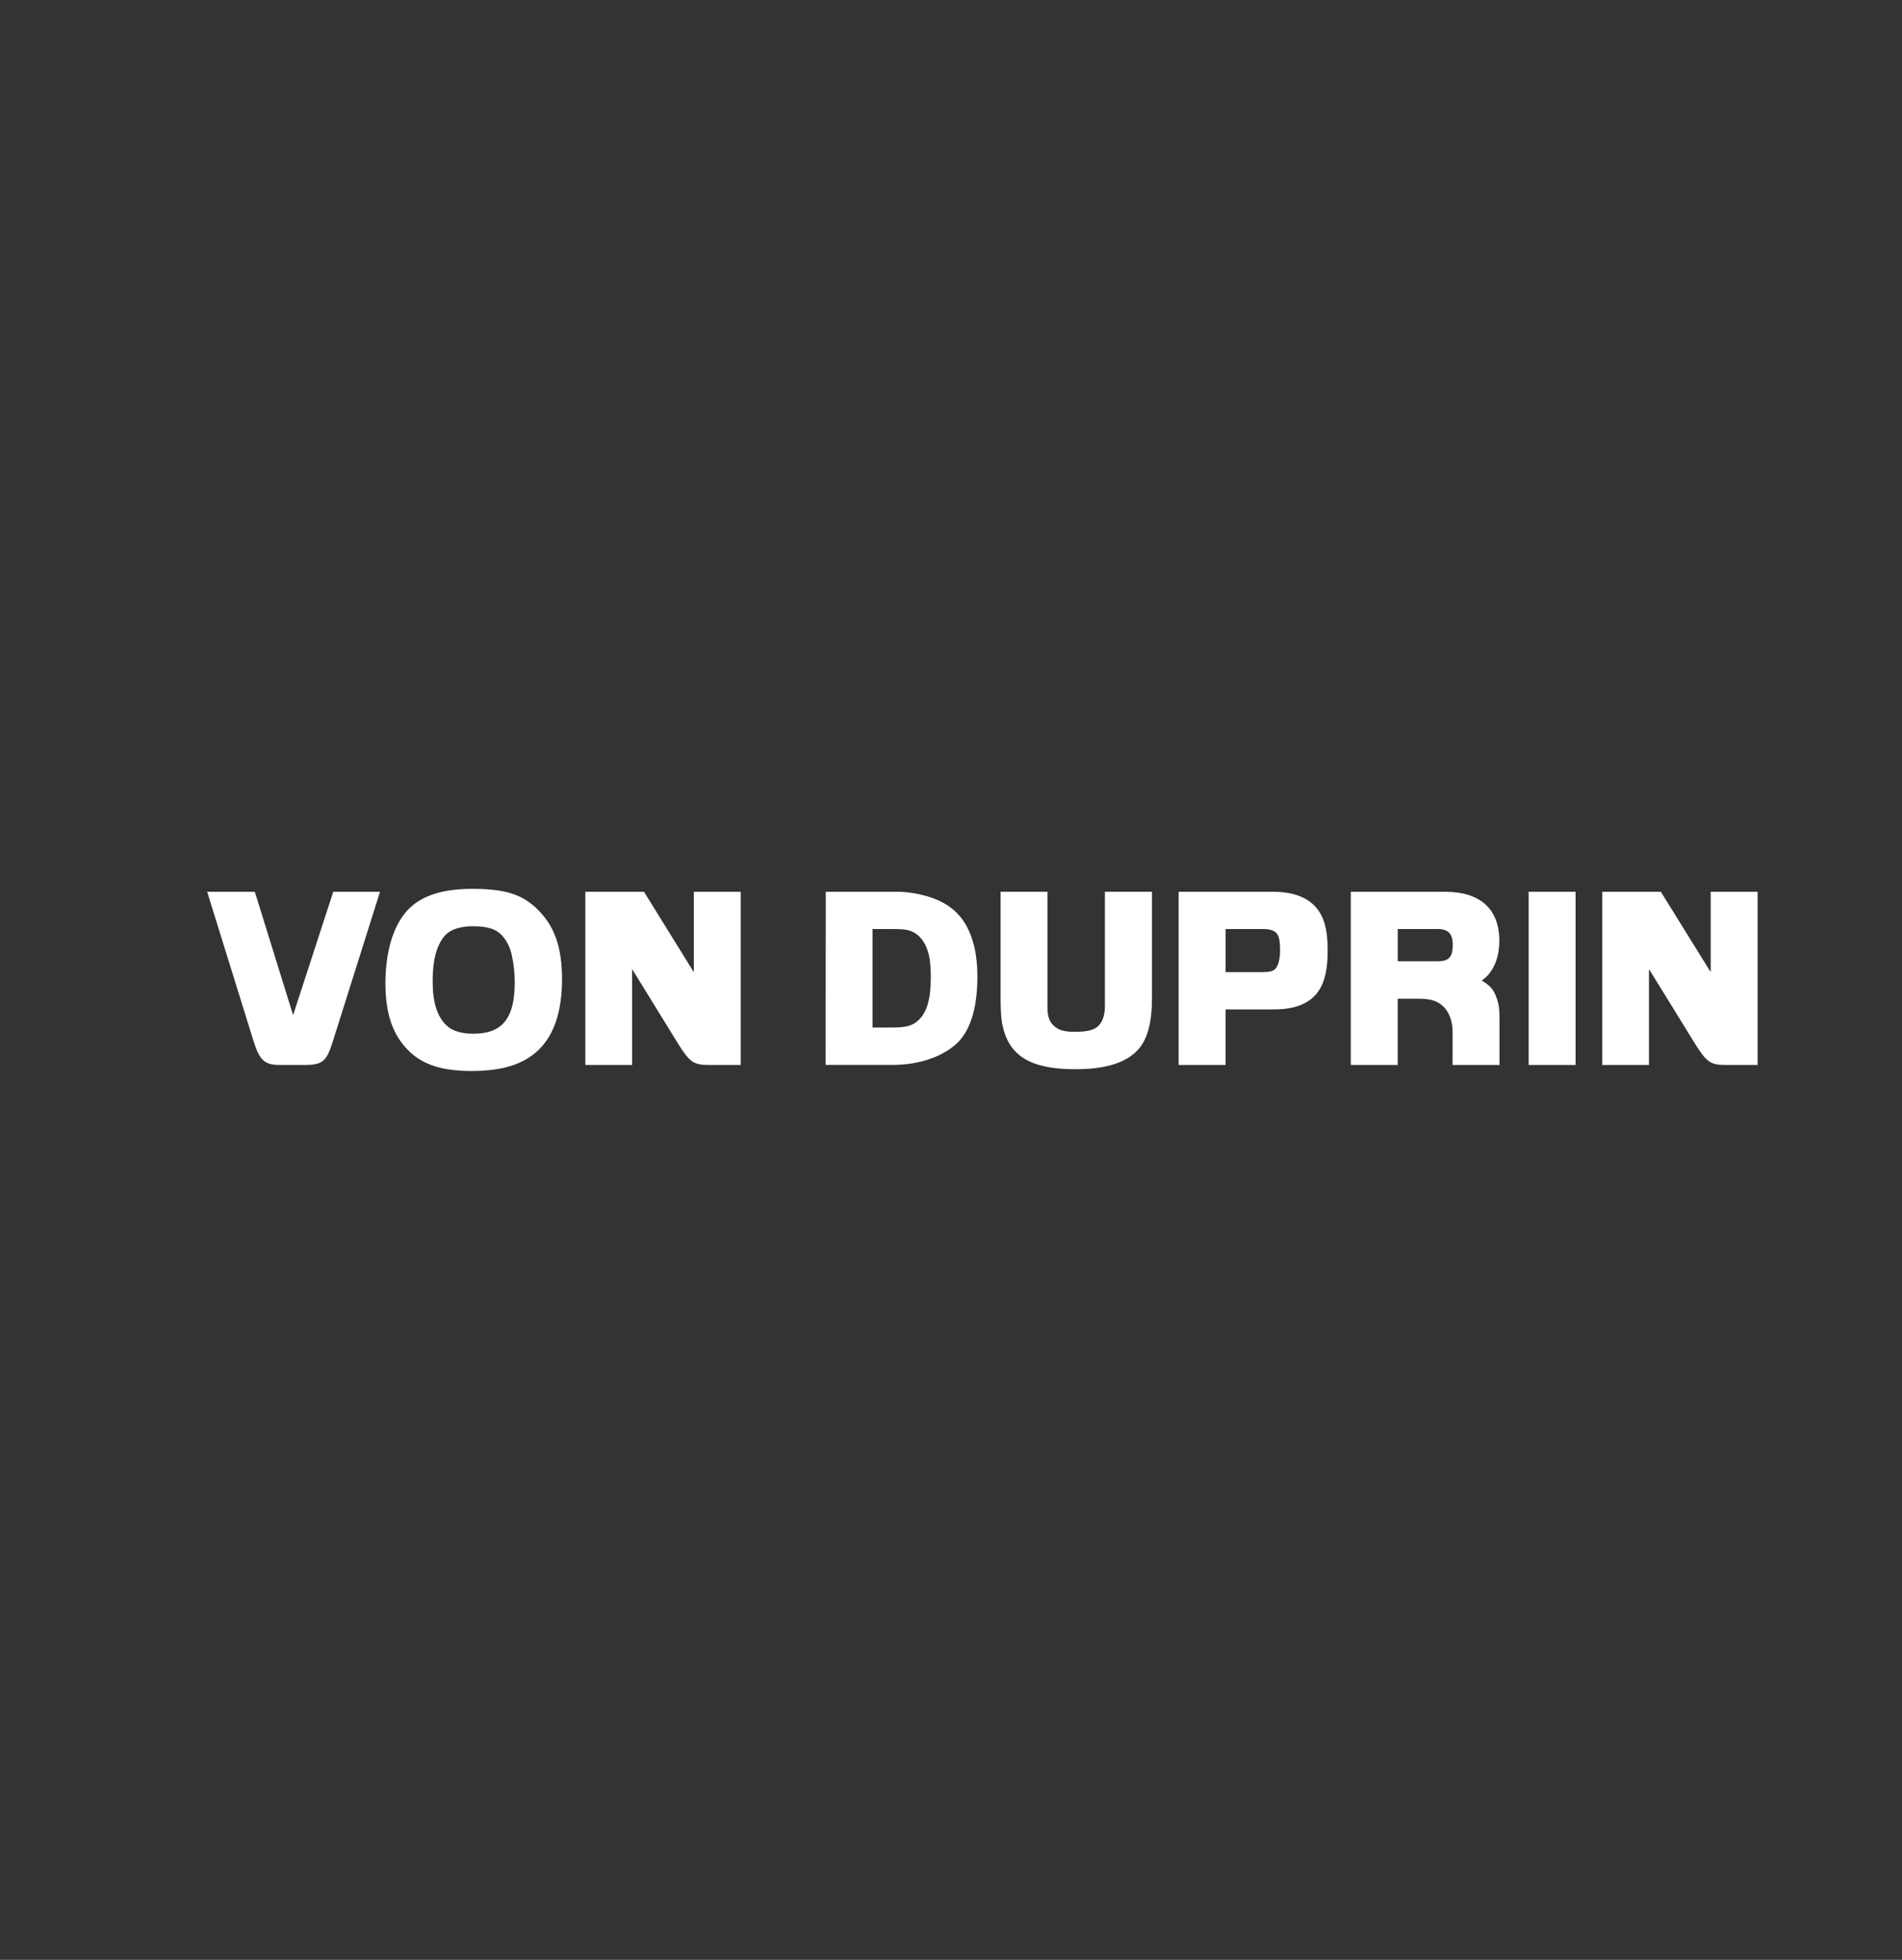
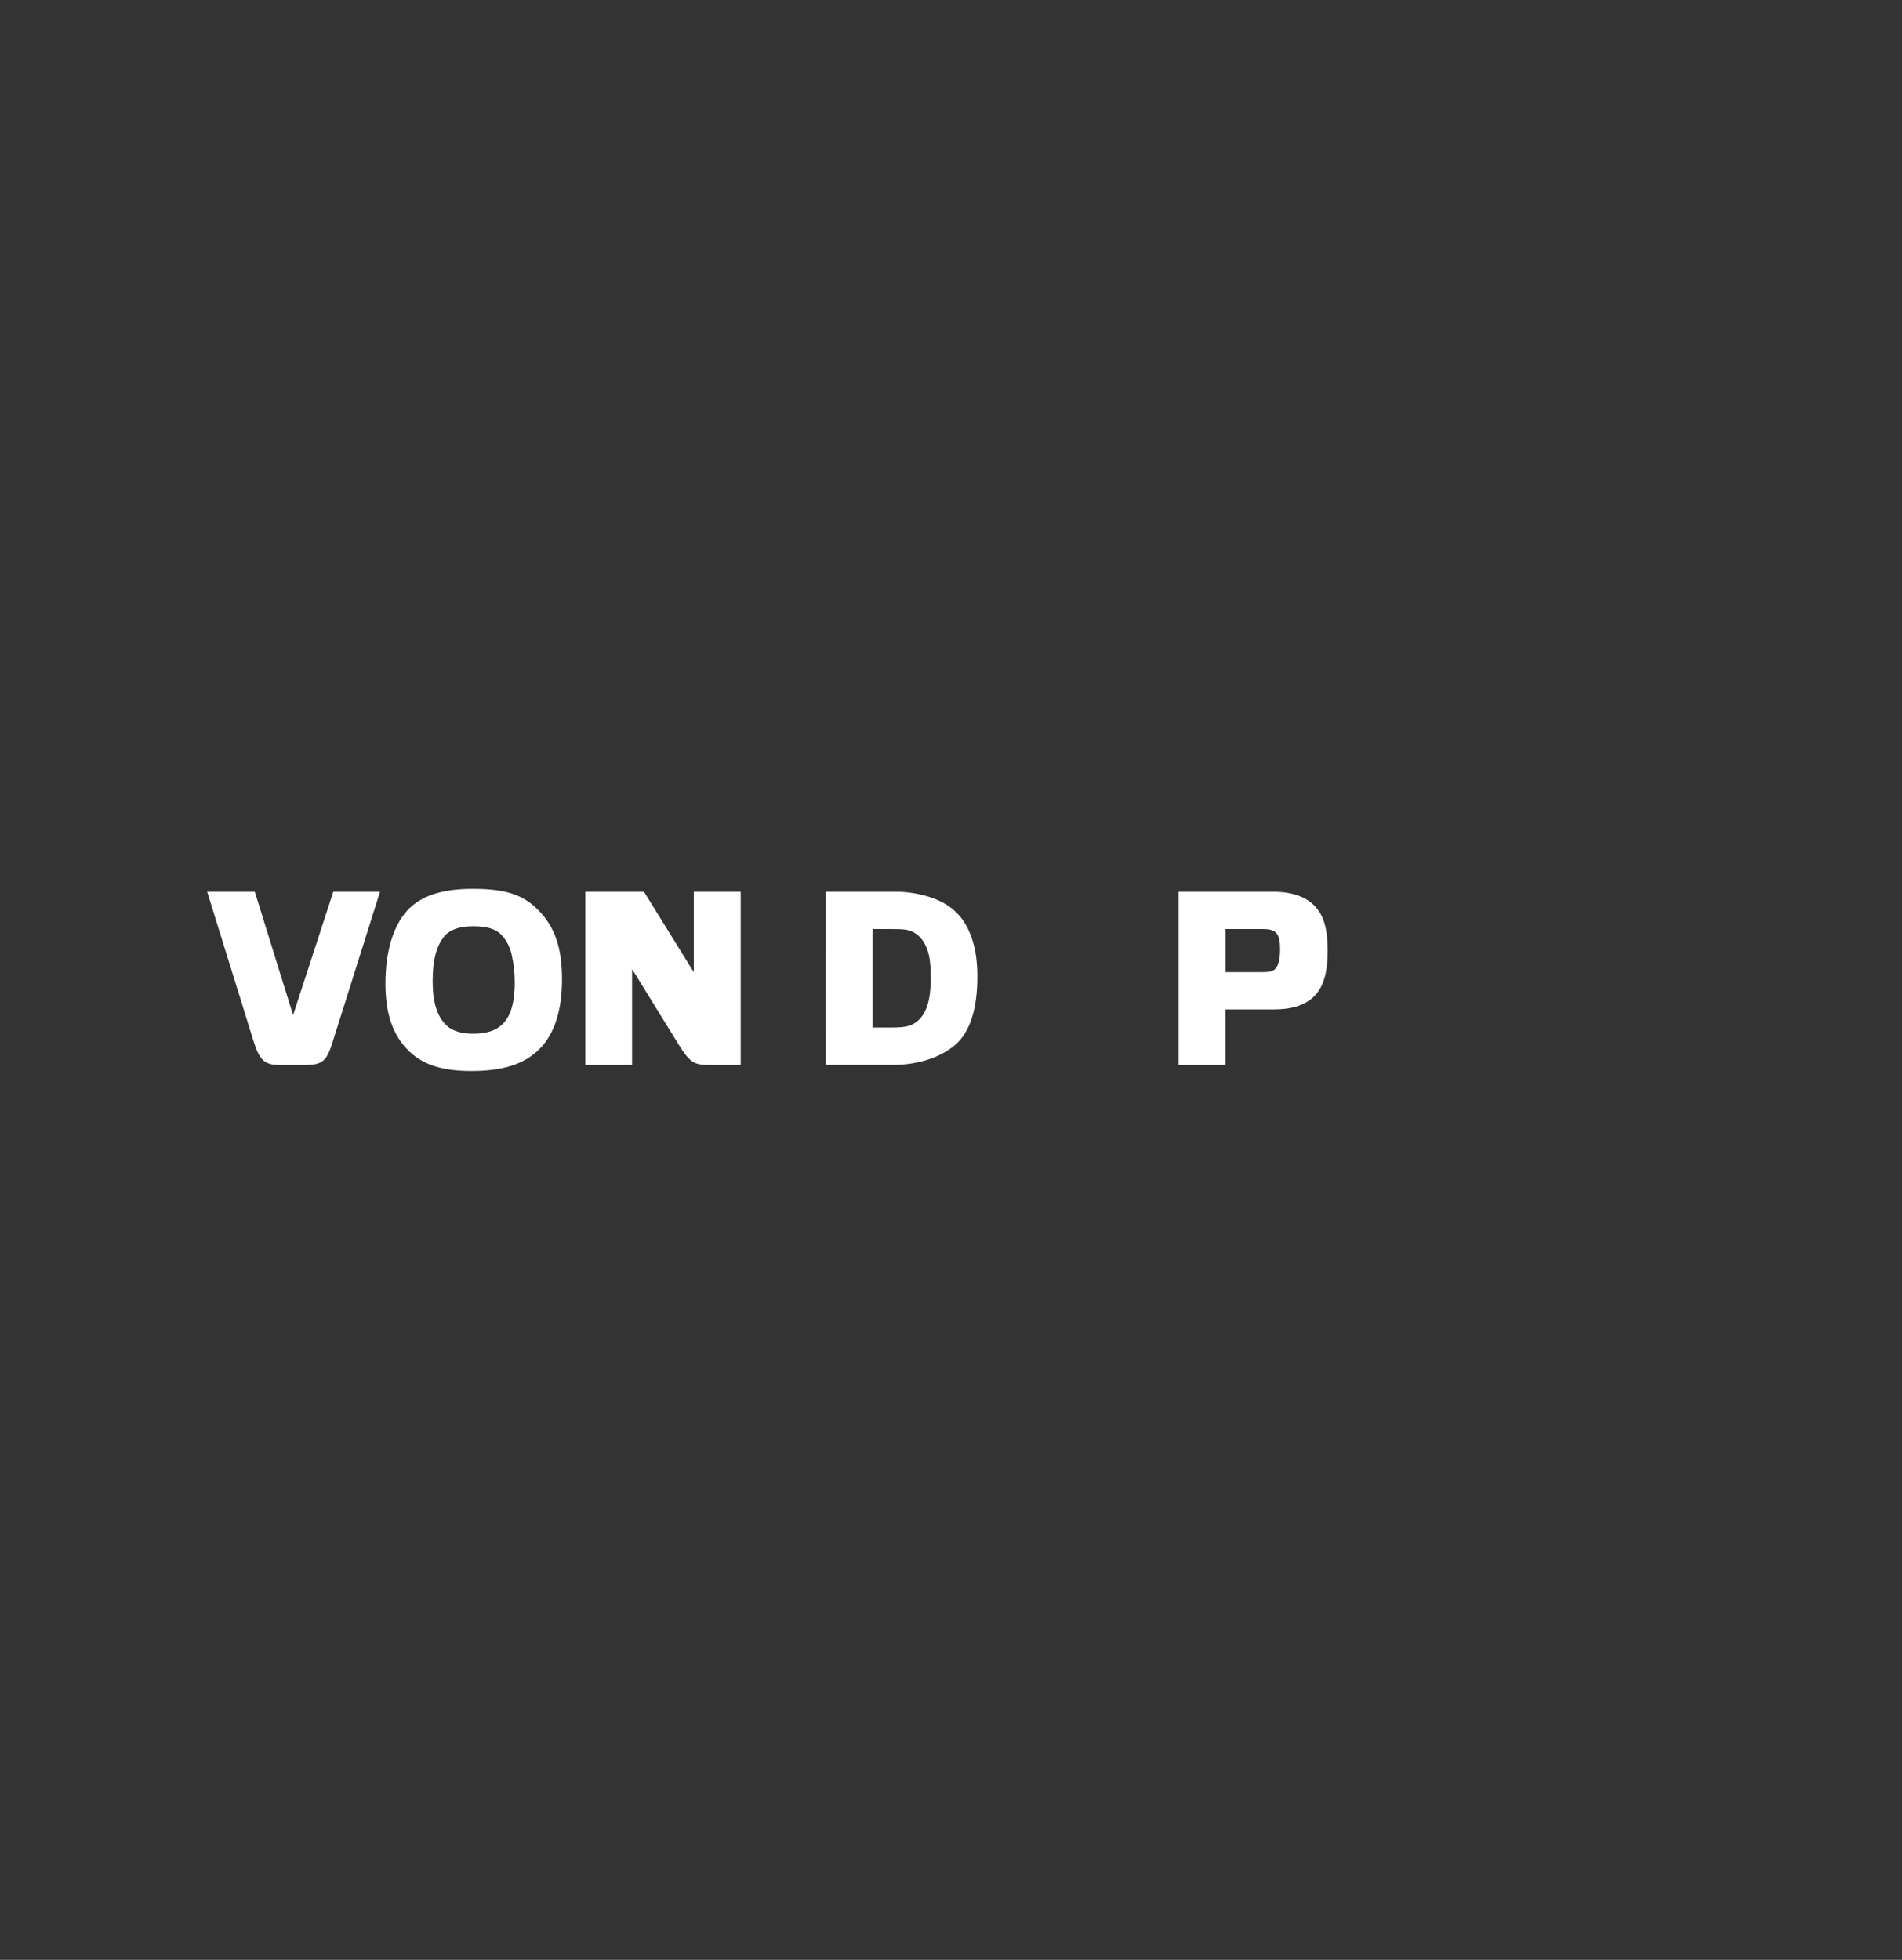
<svg xmlns="http://www.w3.org/2000/svg" version="1.1" viewBox="0 0 680 700.61">
  <rect x="0" y="0" width="680" height="700.61" fill="#333333" stroke="none" />
  <defs>
    <style>
      .cls-1 {
        fill: #fff;
      }
    </style>
  </defs>
  <g>
    <g id="Layer_1">
      <g>
-         <path class="cls-1" d="M593.79,318.8l17.7,28.55h.12v-28.55h16.77v61.91h-11.41c-5.36,0-6.84-.99-10.85-7.4l-16.46-26.7h-.12v34.1h-16.71v-61.91h20.96Z" />
        <path class="cls-1" d="M91.1,318.8l13.63,43.9h.12l14.3-43.9h16.71l-16.96,53.77c-2.16,6.91-3.7,8.14-10.05,8.14h-8.88c-5.36,0-7.21-1.67-9.37-8.69l-16.53-53.21h17.02Z" />
        <path class="cls-1" d="M192.86,375.03c-5.36,5.36-13.01,7.83-24.29,7.83-10.3,0-17.2-2.16-22.2-6.97-5.86-5.61-8.57-13.26-8.57-24.35s2.65-20.41,7.83-26.08c4.81-5.18,12.33-7.71,23.3-7.71,11.72,0,18.01,2.03,23.43,7.52,5.98,5.98,8.57,13.5,8.57,24.72s-2.65,19.61-8.08,25.04ZM182.93,341.24c-.55-2.46-1.67-4.75-3.21-6.54-2.16-2.53-5.24-3.58-10.61-3.58-4.87,0-8.32,1.23-10.3,3.64-2.78,3.39-4.13,8.51-4.13,15.97s1.54,12.46,4.75,15.66c2.1,2.1,5.37,3.15,9.8,3.15,10.36,0,14.8-5.49,14.8-18.38,0-3.27-.37-6.78-1.11-9.93Z" />
        <path class="cls-1" d="M230.24,318.8l17.69,28.55h.12v-28.55h16.77v61.91h-11.41c-5.37,0-6.84-.99-10.85-7.4l-16.46-26.7h-.12v34.1h-16.71v-61.91h20.96Z" />
        <path class="cls-1" d="M295.23,318.8h25.59c3.27,0,6.97.56,10.42,1.54,9.31,2.65,14.55,8.14,16.96,17.63.8,3.02,1.23,7.03,1.23,11.16,0,11.72-2.71,19.98-8.02,24.48-5.43,4.56-13.38,7.09-22.5,7.09h-23.74l.06-61.91ZM319.09,367.32c4.93,0,7.09-.62,9.25-2.59,3.08-2.83,4.44-7.64,4.44-15.41,0-3.08-.25-6.04-.68-7.89-1.05-4.5-3.39-7.52-6.72-8.69-1.54-.49-2.59-.62-6.72-.62h-6.72v35.21h7.15Z" />
-         <path class="cls-1" d="M374.48,318.8v41.06c0,3.33.55,5.12,2.16,6.72,1.6,1.6,3.76,2.28,7.46,2.28,4.75,0,7.16-.62,8.76-2.28,1.42-1.54,2.16-3.88,2.16-6.97v-40.82h16.83v38.29c0,8.14-1.54,14.06-4.56,17.69-4.13,4.99-11.72,7.46-22.69,7.46s-17.69-2.16-21.76-6.54c-2.96-3.14-4.75-8.02-4.99-13.81-.06-1.36-.12-3.02-.12-4.87v-38.23h16.77Z" />
        <path class="cls-1" d="M421.4,318.8h33.91c6.66,0,11.9,1.85,15.04,5.43,3.02,3.33,4.32,8.08,4.32,15.6,0,9.8-2.34,15.48-7.71,18.5-2.65,1.54-6.04,2.34-9.81,2.47-1.11.06-2.47.06-4.01.06h-14.98v19.85h-16.77v-61.91ZM451.18,347.53c2.65,0,3.88-.31,4.69-1.11,1.17-1.11,1.79-3.58,1.79-6.97,0-5.79-1.36-7.34-6.35-7.34h-13.13v15.41h13.01Z" />
-         <path class="cls-1" d="M482.95,318.8h33.73c12.51,0,19.36,6.17,19.36,17.51,0,3.88-.86,7.46-2.53,10.17-.98,1.67-1.79,2.53-3.76,4.07,2.77,1.6,4.07,3.02,5.06,5.48.74,1.85,1.17,3.7,1.23,5.61,0,.74.06,1.85.06,3.27v15.79h-16.77v-12.27c0-3.51-1.42-6.97-3.58-8.88-2.22-1.91-4.44-2.53-9.13-2.53h-6.91v23.68h-16.77v-61.91ZM513.9,343.65c4.07,0,5.49-1.48,5.49-5.86,0-4.01-1.6-5.67-5.36-5.67h-14.31v11.53h14.18Z" />
-         <path class="cls-1" d="M546.53,318.8h16.77v61.91h-16.77v-61.91Z" />
      </g>
    </g>
  </g>
</svg>